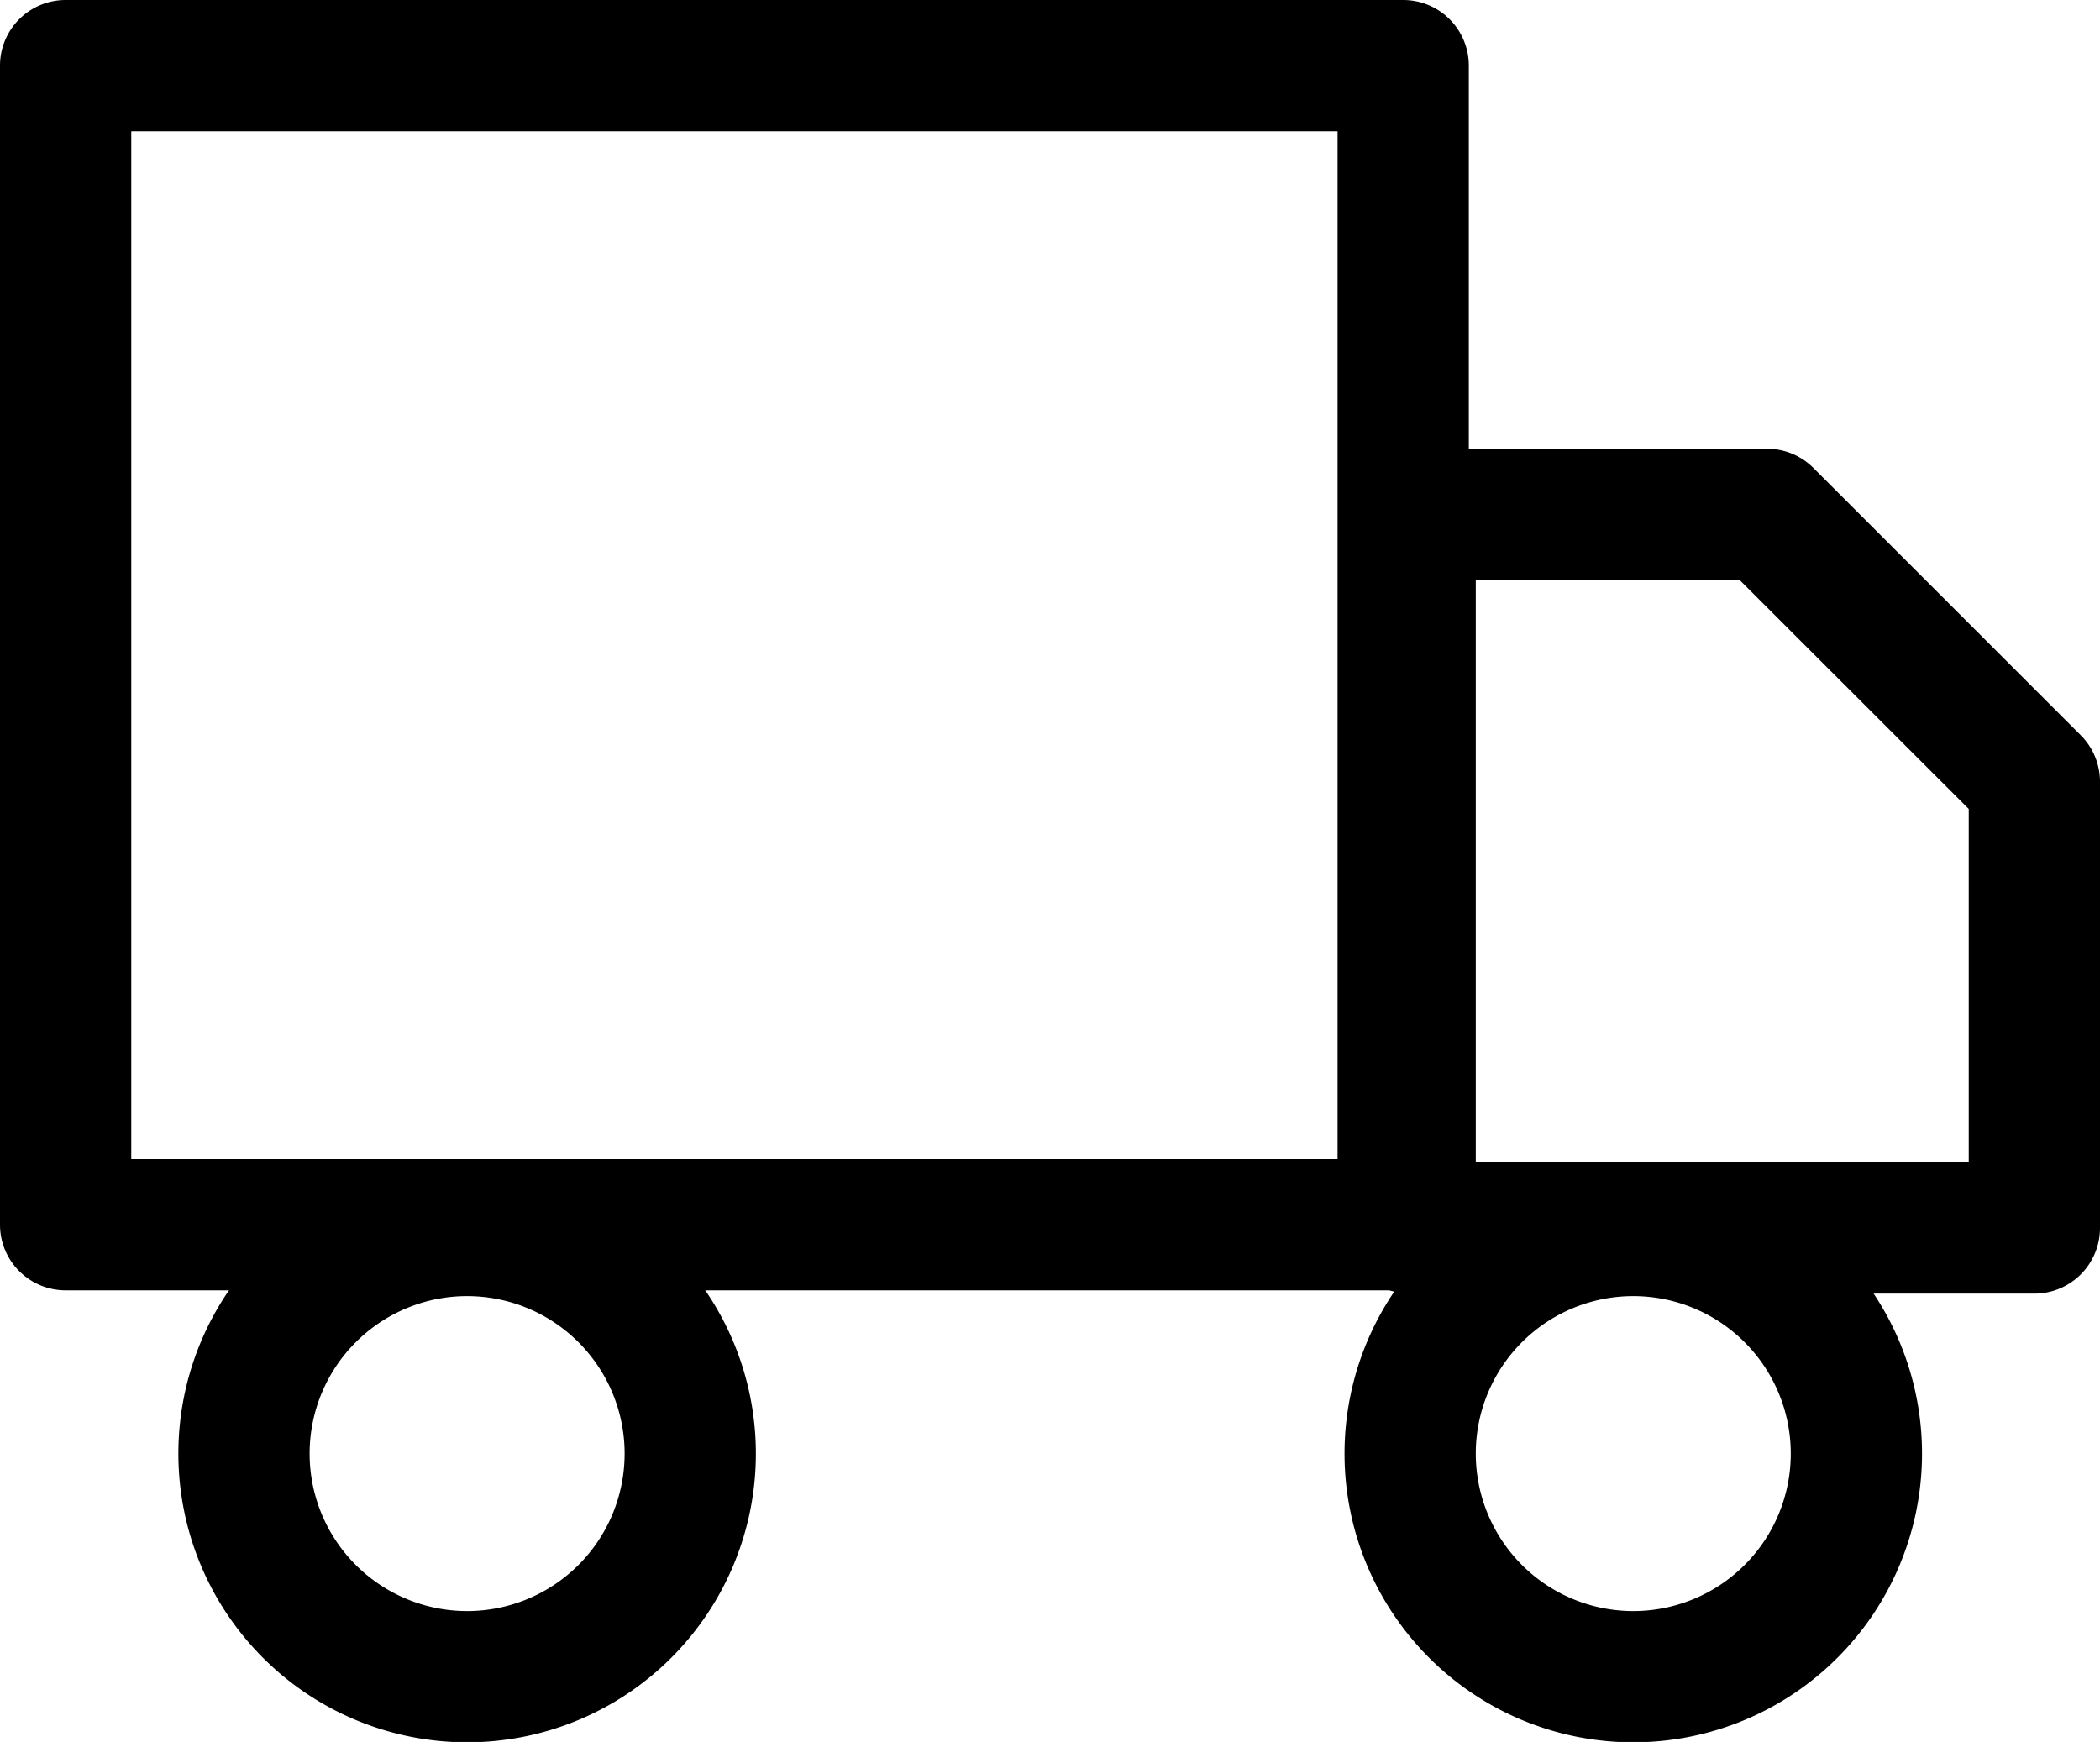
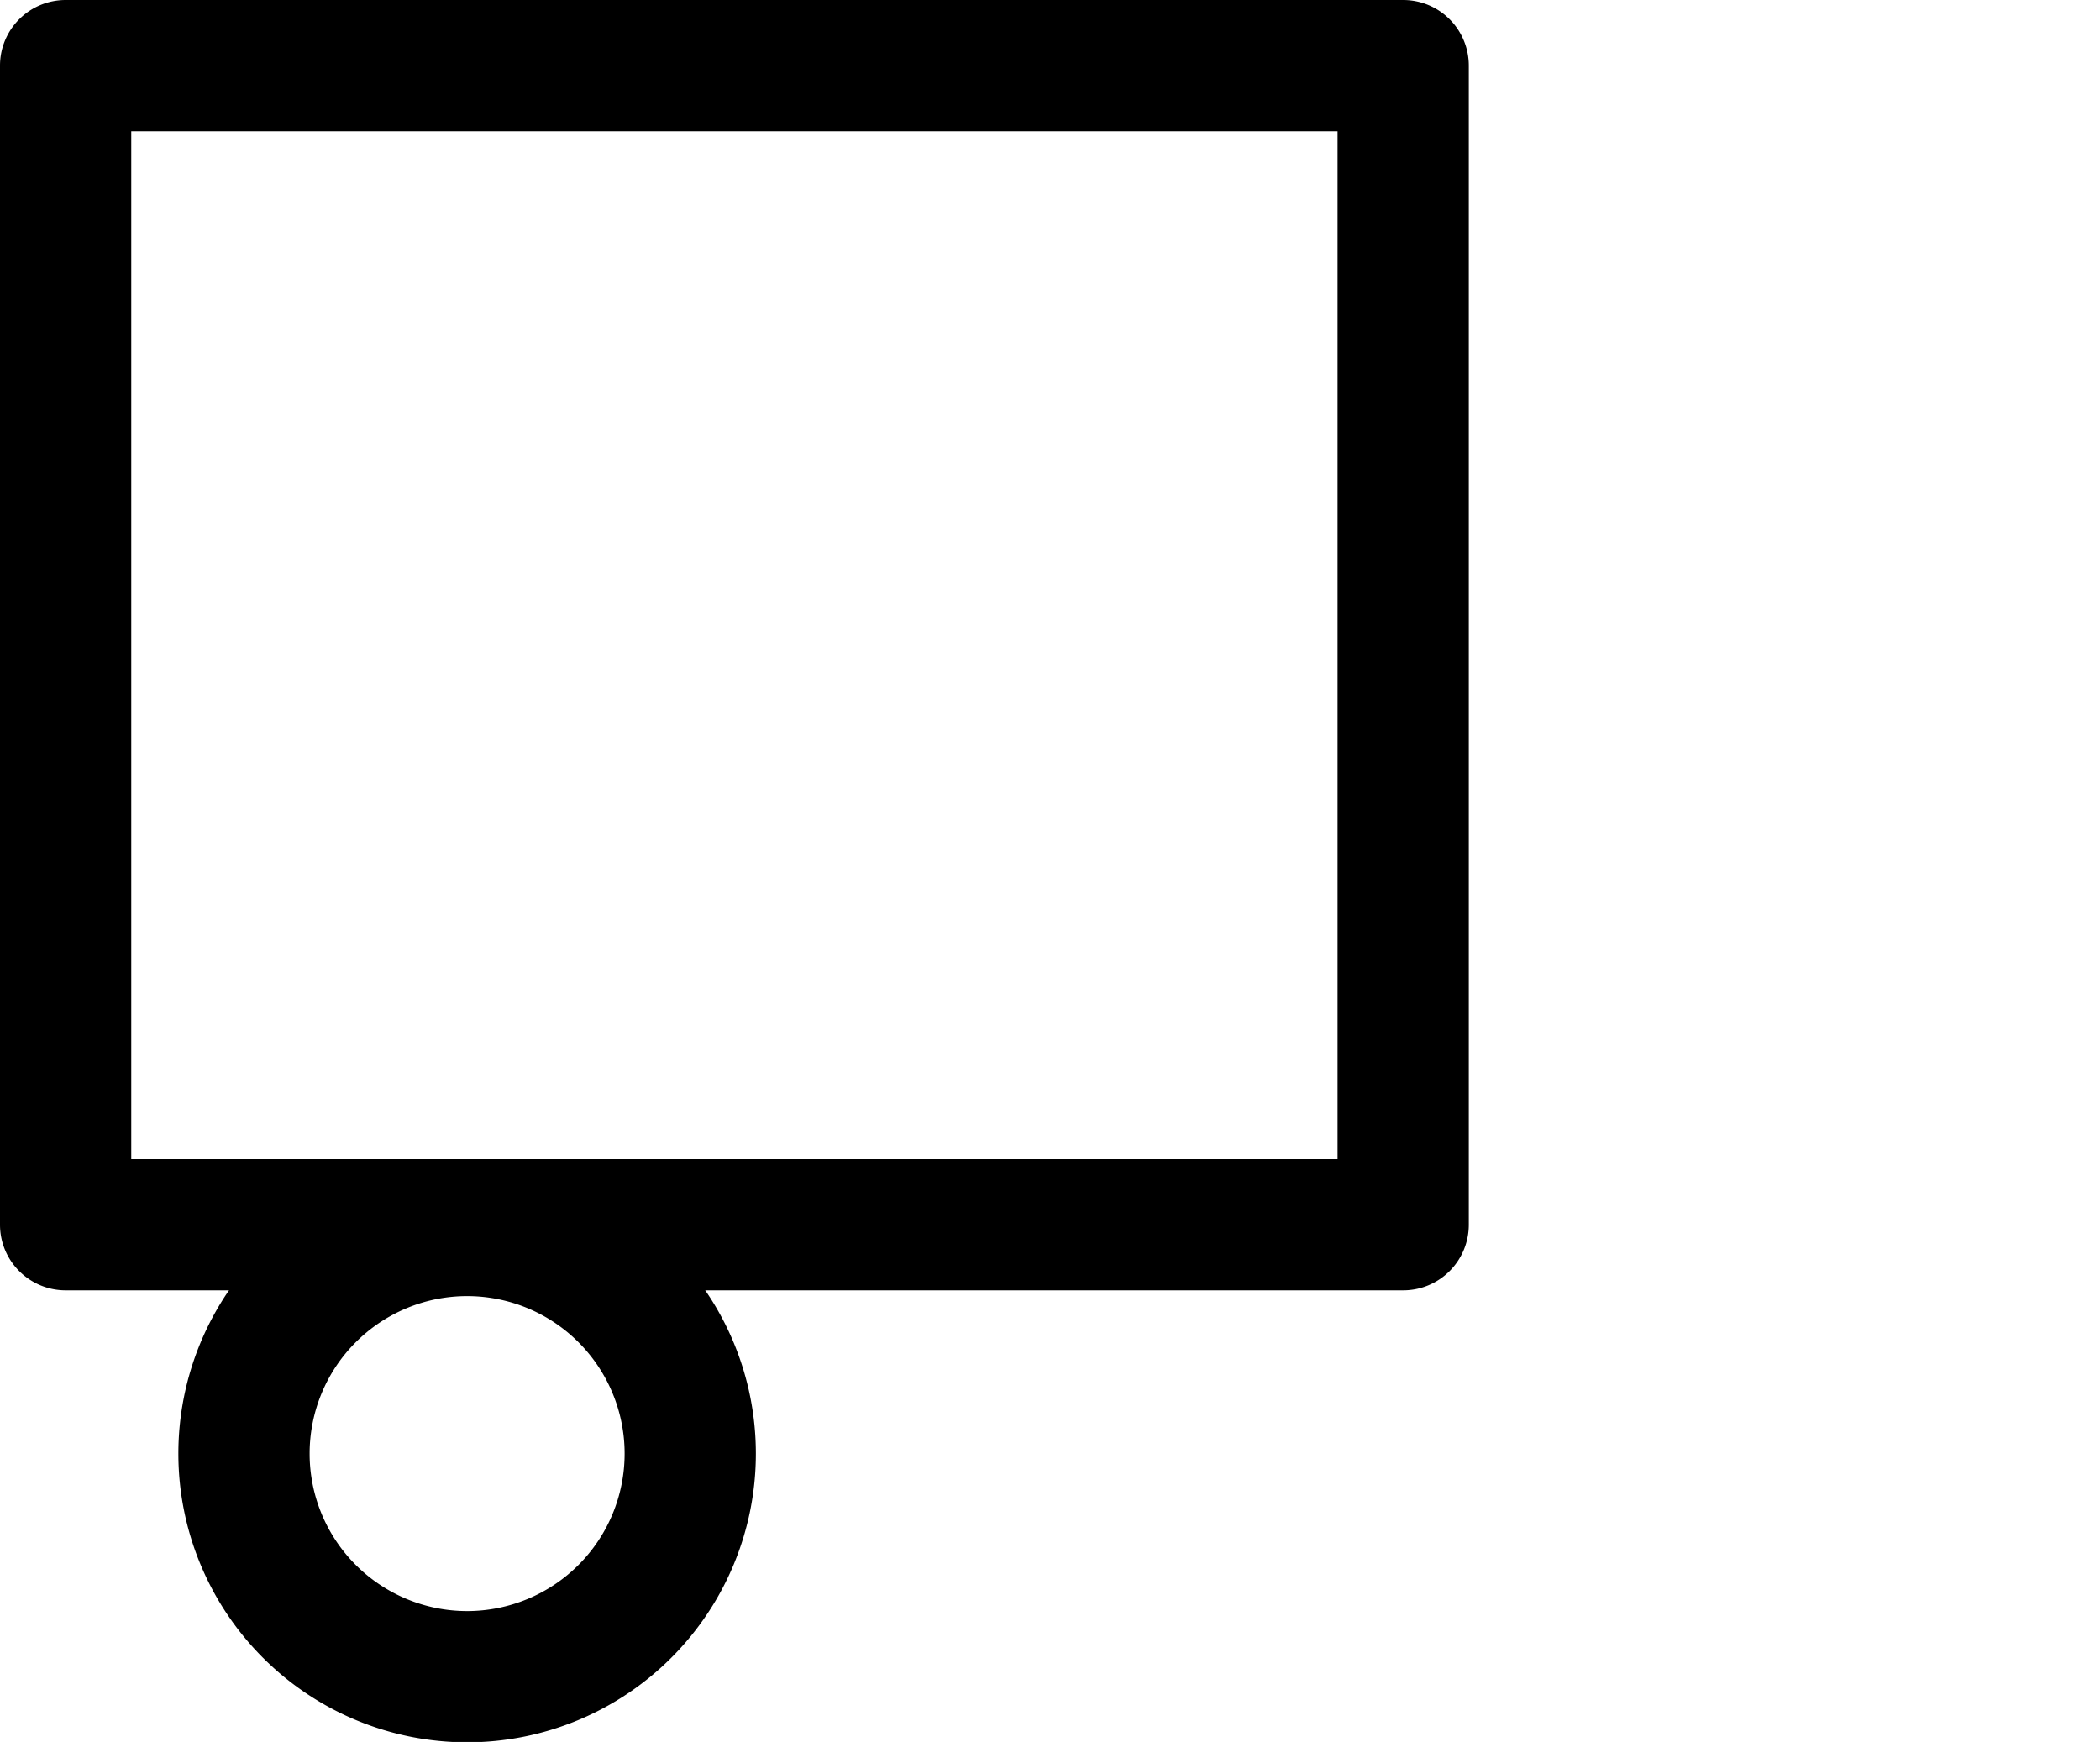
<svg xmlns="http://www.w3.org/2000/svg" viewBox="0 0 16 13.273" height="13.273" width="16">
  <g transform="translate(-1 -4)" data-name="Icon feather-truck" id="Icon_feather-truck">
    <path transform="translate(0 0)" d="M1.5,4H11.691a.5.5,0,0,1,.5.5v8.832a.5.5,0,0,1-.5.5H1.5a.5.5,0,0,1-.5-.5V4.5A.5.5,0,0,1,1.5,4Zm9.691,1H2v7.832h9.191Z" data-name="Path 50" id="Path_50" />
-     <path transform="translate(-12.256 -4.081)" d="M24,11.5h2.718a.5.5,0,0,1,.354.146l2.038,2.038a.5.5,0,0,1,.146.354v3.4a.5.5,0,0,1-.5.5H24a.5.5,0,0,1-.5-.5V12A.5.5,0,0,1,24,11.5Zm2.51,1H24.5v4.435h3.756v-2.69Z" data-name="Path 51" id="Path_51" />
    <path transform="translate(-1.641 -10.624)" d="M6.2,23.5A2.2,2.2,0,1,1,4,25.7,2.2,2.2,0,0,1,6.2,23.5Zm0,3.4A1.2,1.2,0,1,0,5,25.7,1.2,1.2,0,0,0,6.2,26.9Z" data-name="Path 52" id="Path_52" />
-     <path transform="translate(-12.256 -10.624)" d="M25.7,23.5a2.2,2.2,0,1,1-2.2,2.2A2.2,2.2,0,0,1,25.7,23.5Zm0,3.4a1.2,1.2,0,1,0-1.2-1.2A1.2,1.2,0,0,0,25.7,26.9Z" data-name="Path 53" id="Path_53" />
  </g>
</svg>